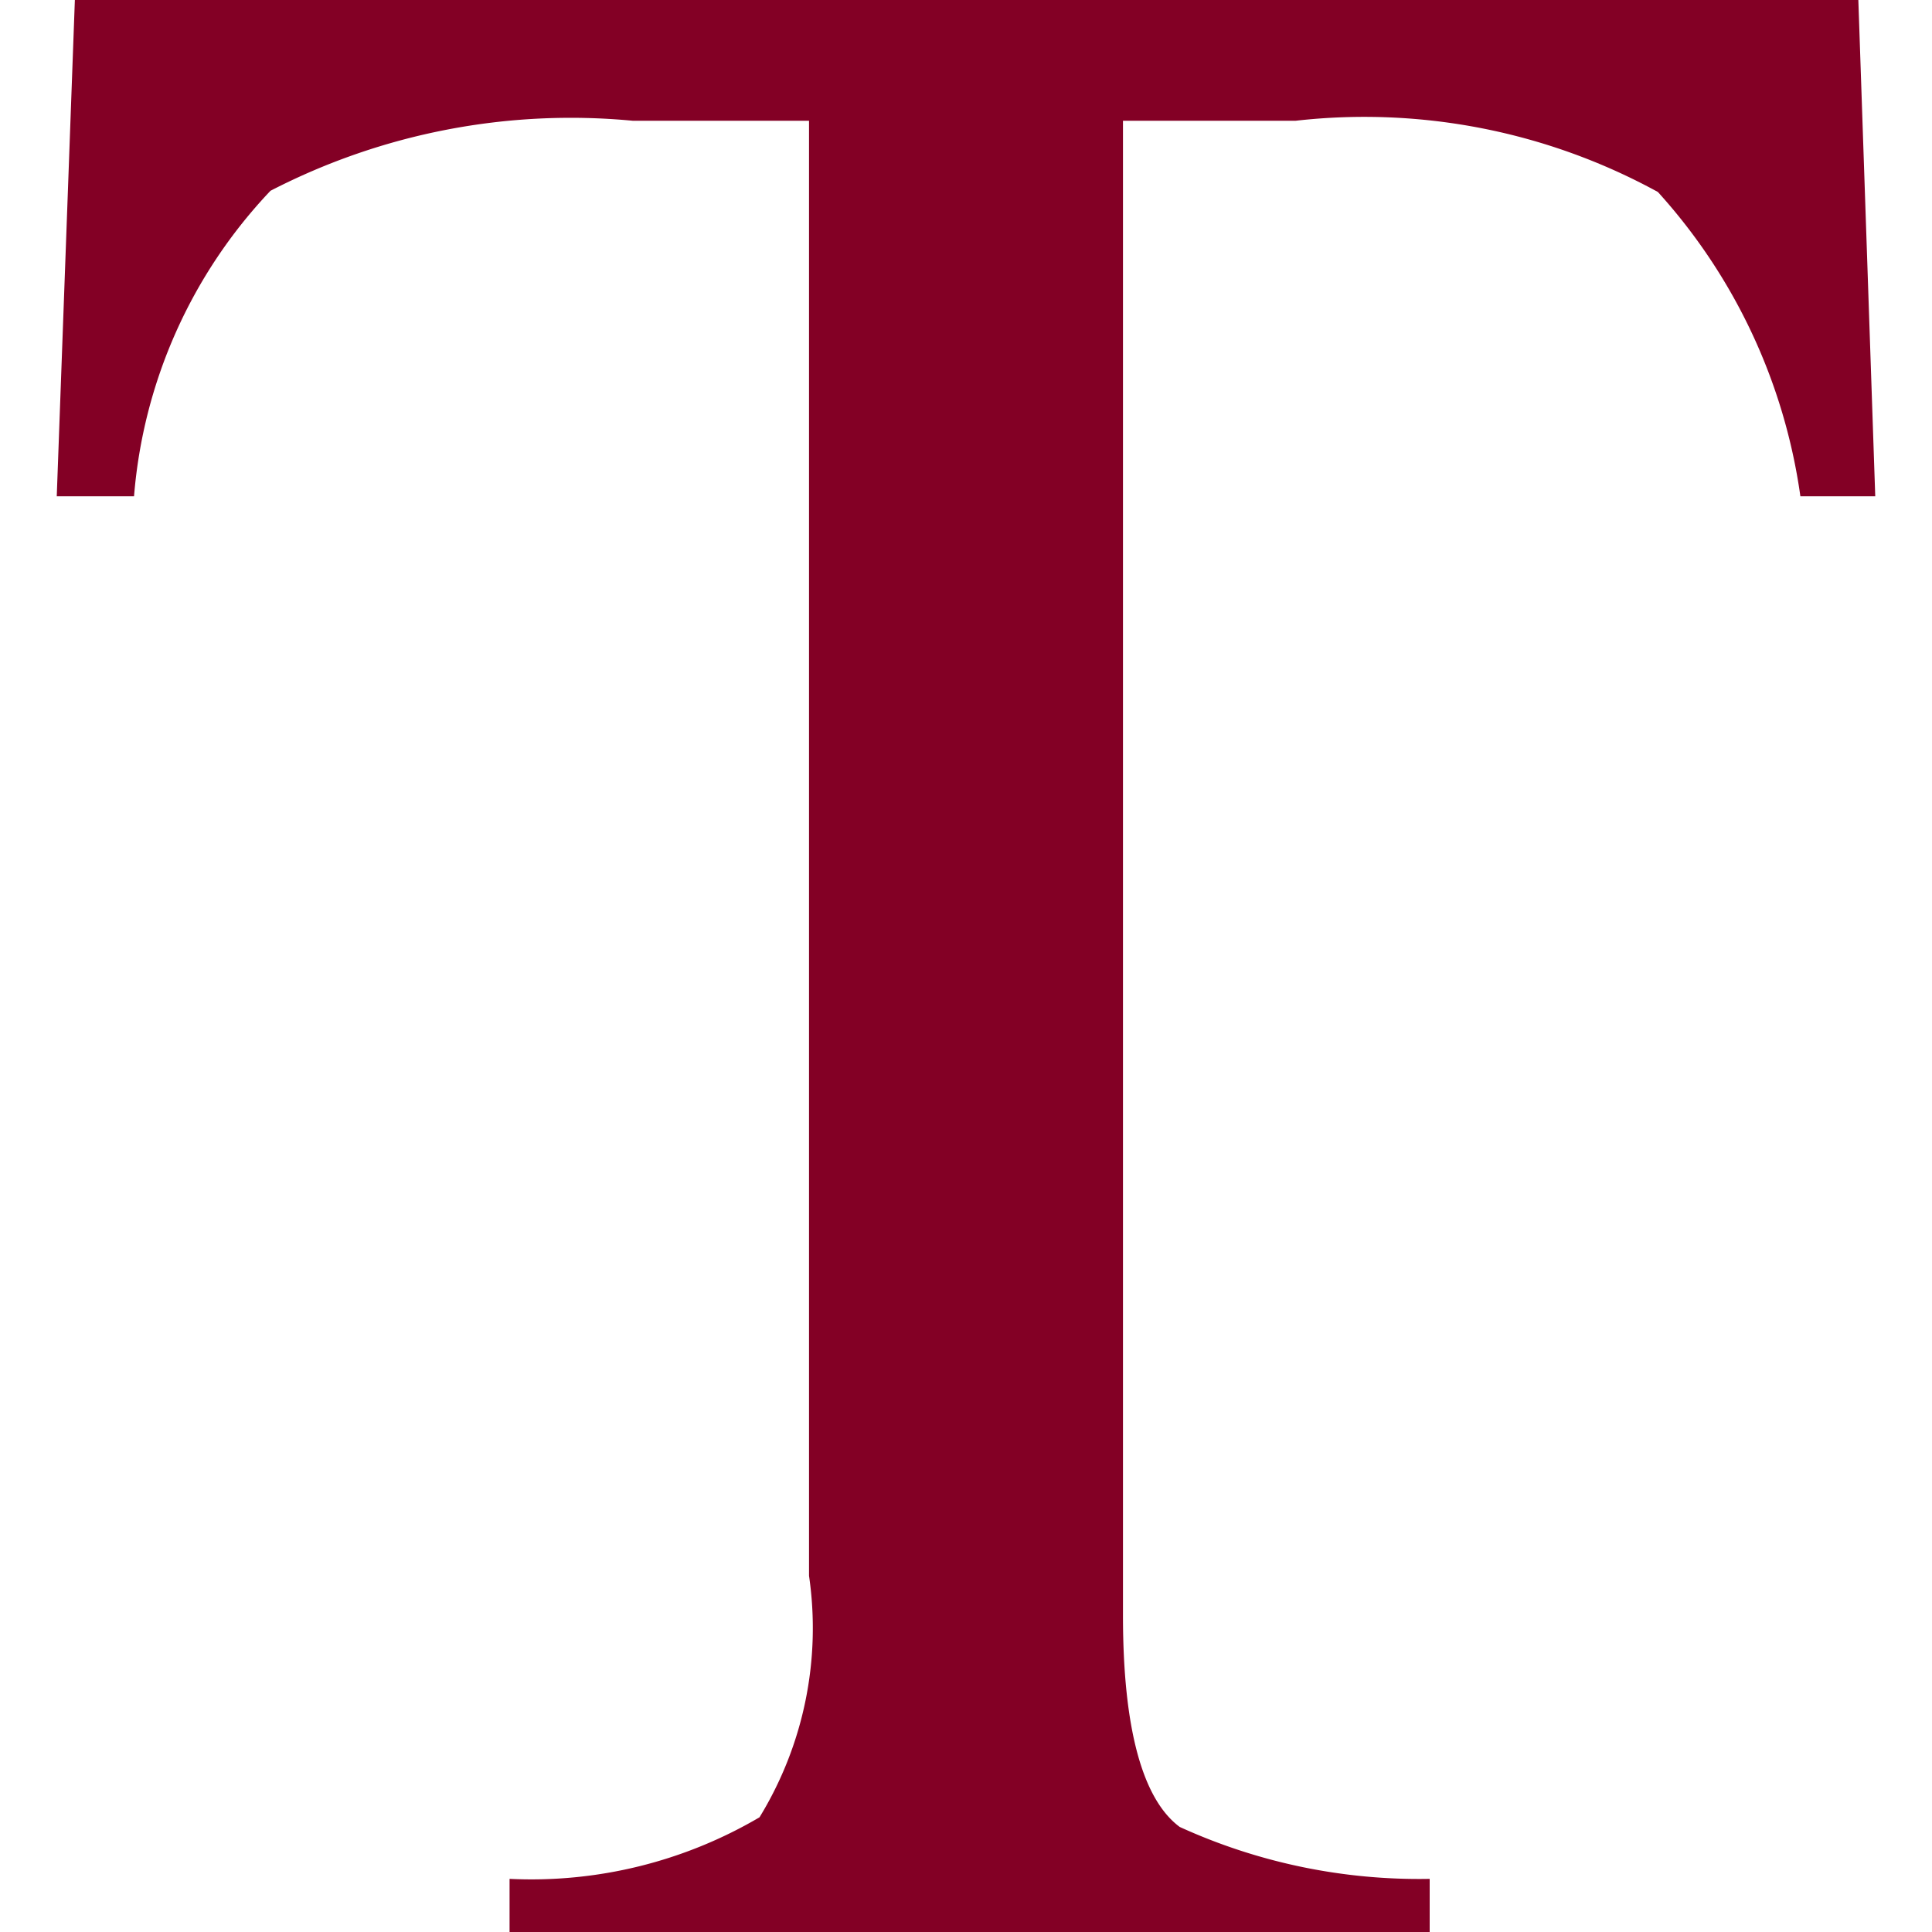
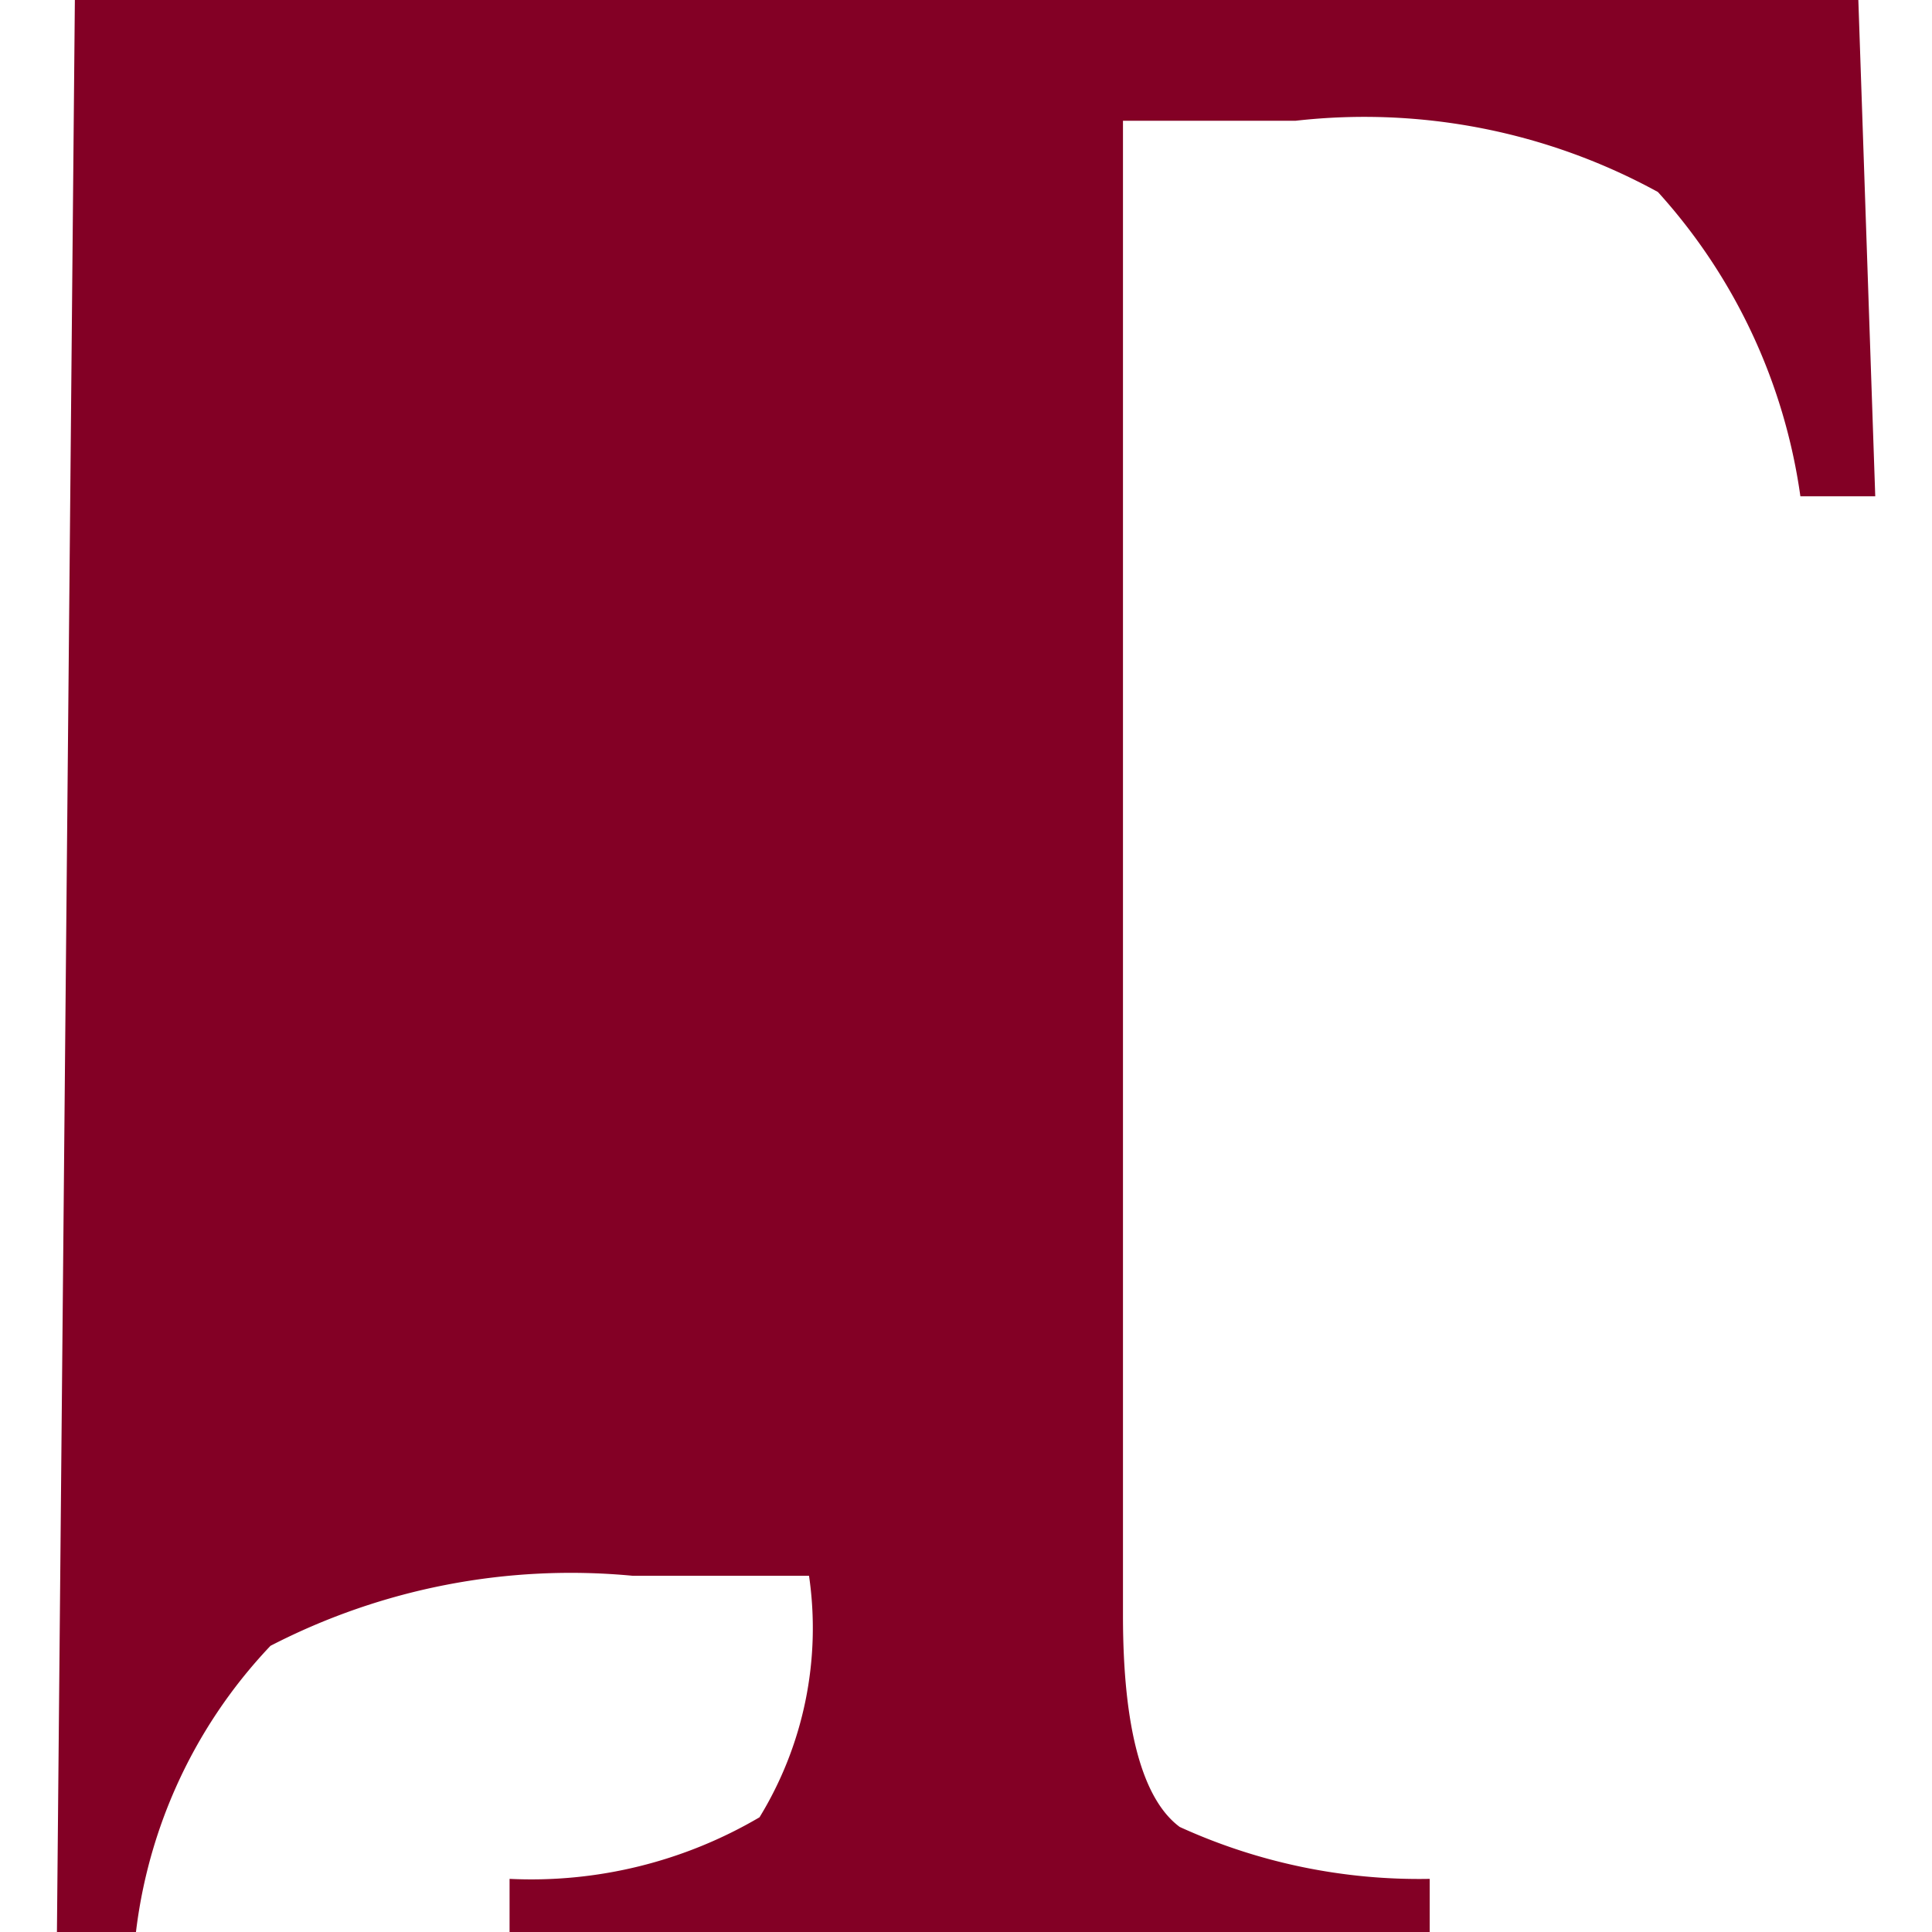
<svg xmlns="http://www.w3.org/2000/svg" data-bbox="0.47 0 15.06 16" viewBox="0 0 16 16" data-type="color">
  <g>
-     <path d="M.62 0h14.77l.14 4.11h-.62a4.73 4.73 0 0 0-1.18-2.52 5.06 5.06 0 0 0-3-.59H9.3v12.38c0 .93.16 1.52.47 1.75a4.77 4.77 0 0 0 2.07.43V16H4.22v-.44a3.73 3.73 0 0 0 2.07-.51 3 3 0 0 0 .41-2V1H5.24a5.42 5.42 0 0 0-3 .58 4.16 4.16 0 0 0-1.13 2.53H.47L.62 0Z" fill="#830025" fill-rule="evenodd" data-color="1" />
+     <path d="M.62 0h14.77l.14 4.11h-.62a4.73 4.73 0 0 0-1.18-2.52 5.06 5.06 0 0 0-3-.59H9.3v12.38c0 .93.16 1.52.47 1.75a4.77 4.77 0 0 0 2.07.43V16H4.22v-.44a3.73 3.73 0 0 0 2.07-.51 3 3 0 0 0 .41-2H5.24a5.42 5.42 0 0 0-3 .58 4.16 4.16 0 0 0-1.13 2.53H.47L.62 0Z" fill="#830025" fill-rule="evenodd" data-color="1" />
  </g>
</svg>